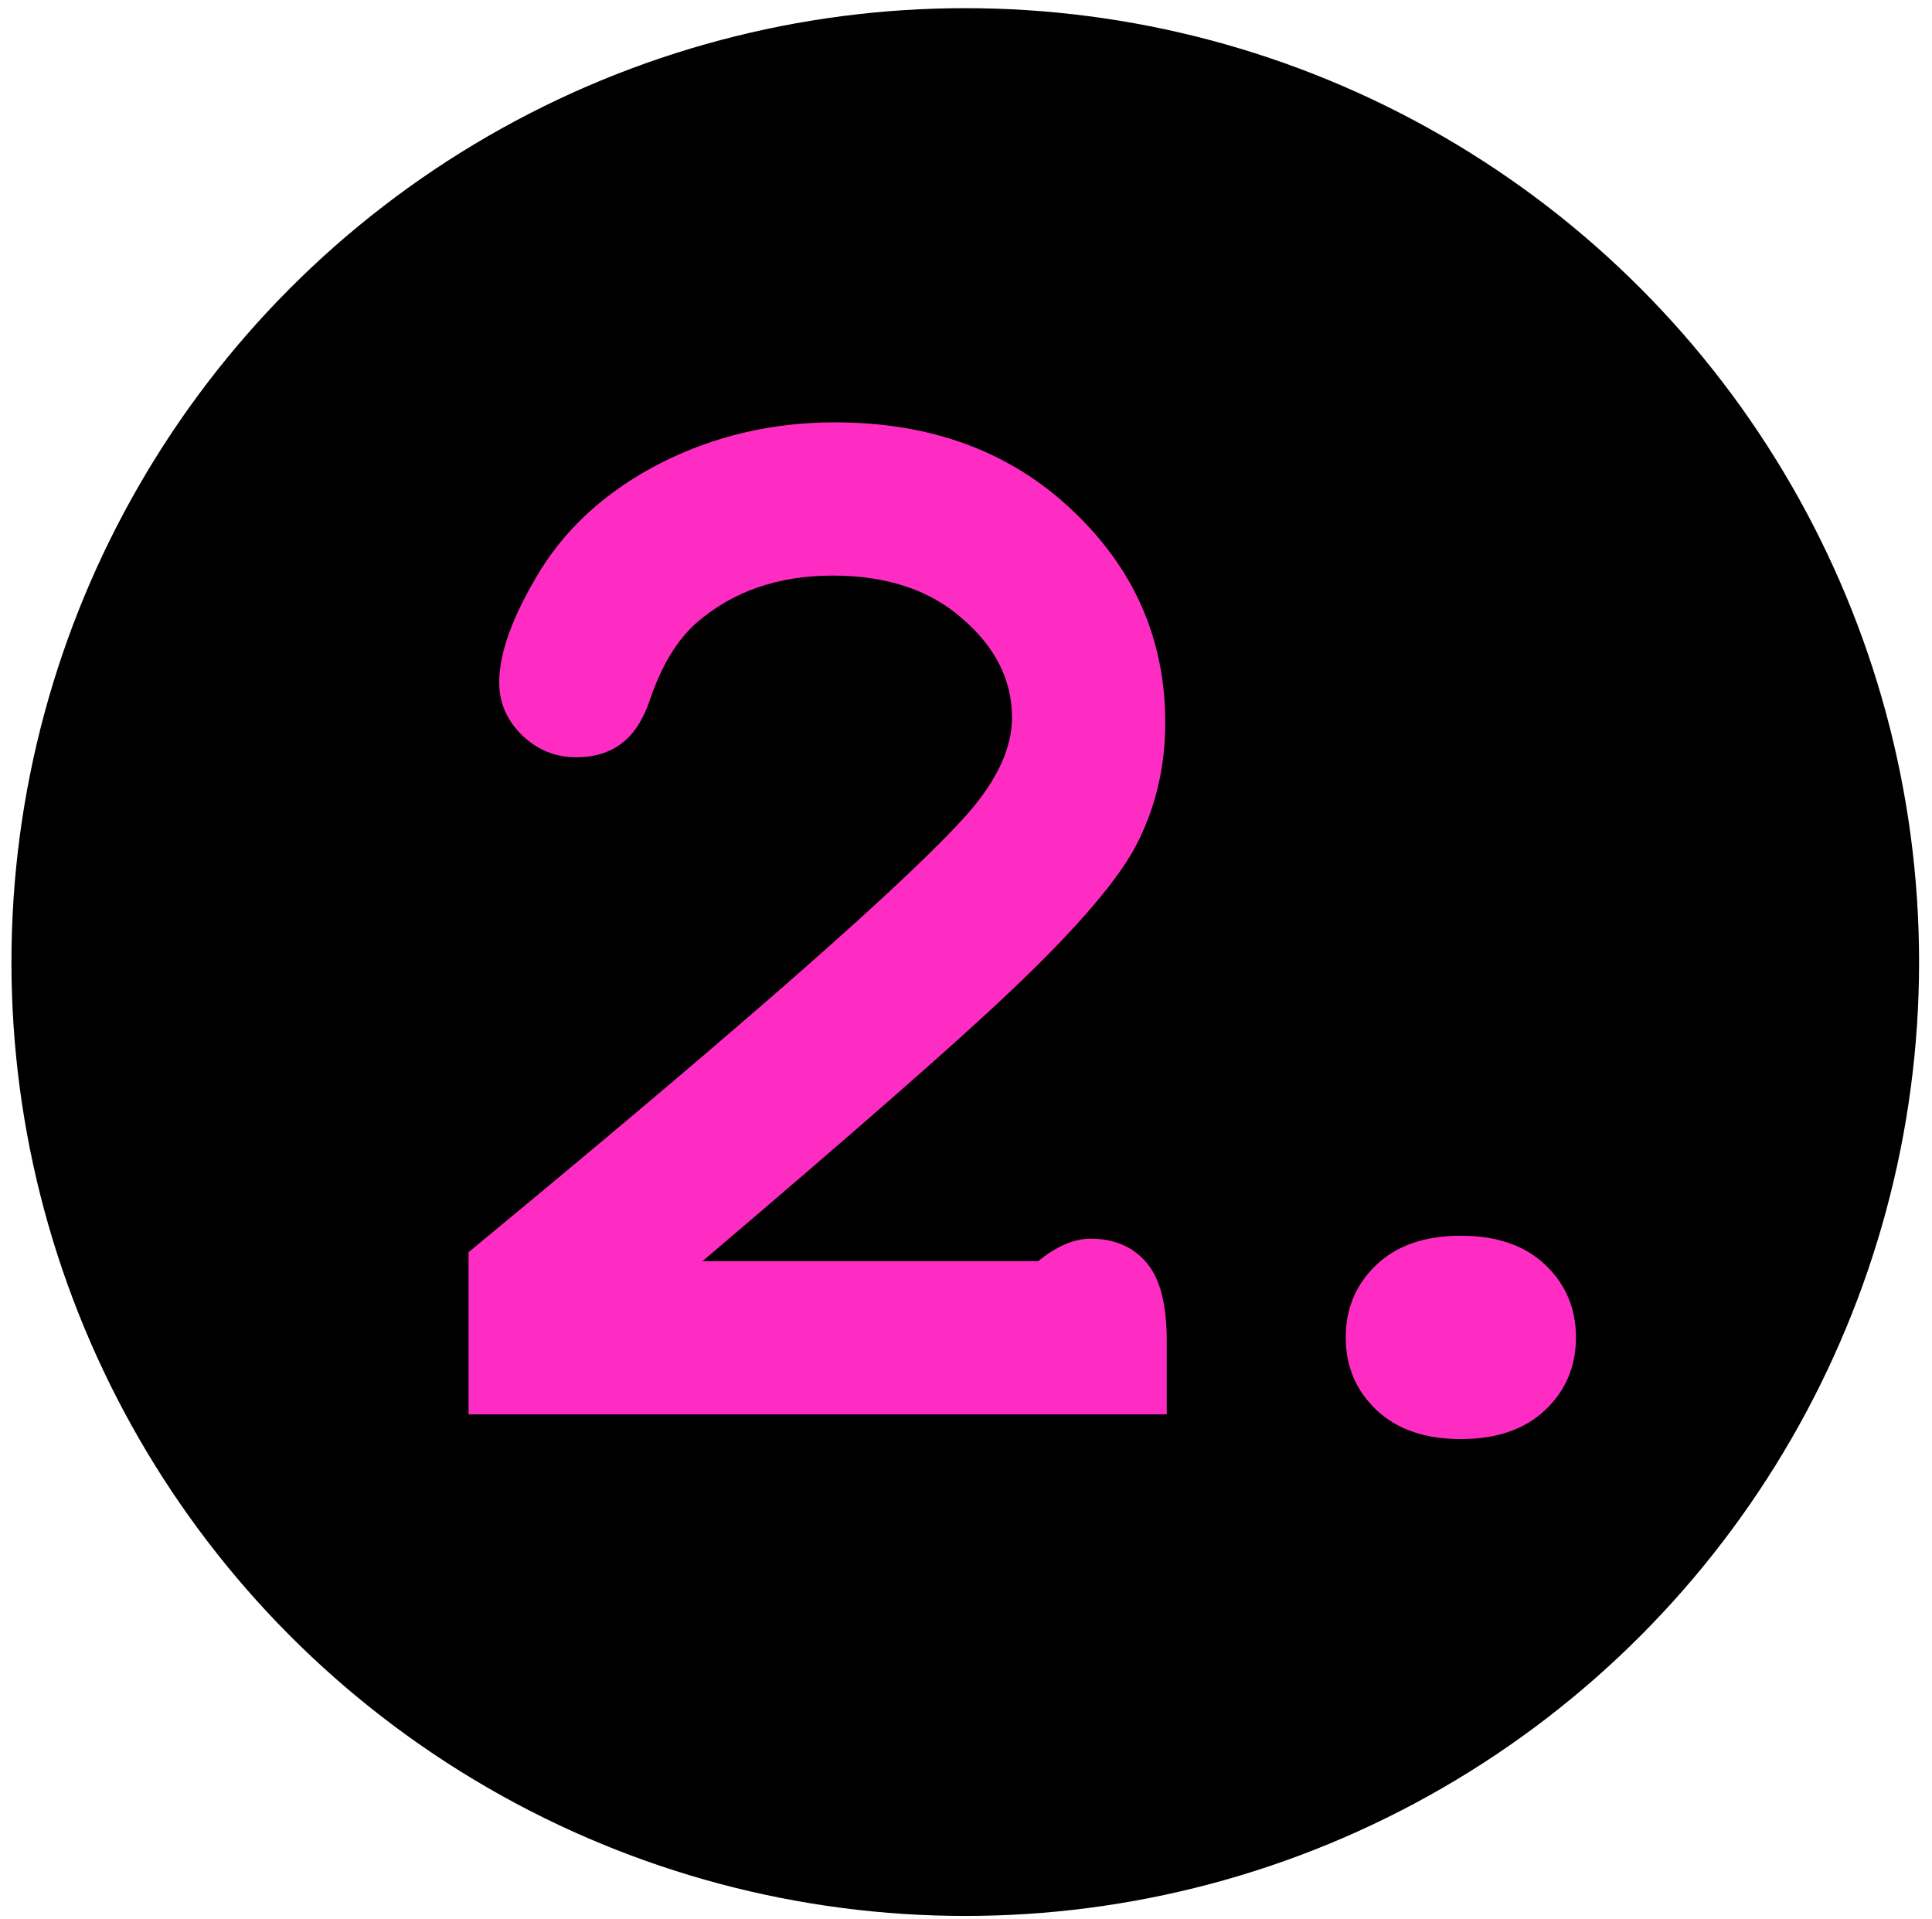
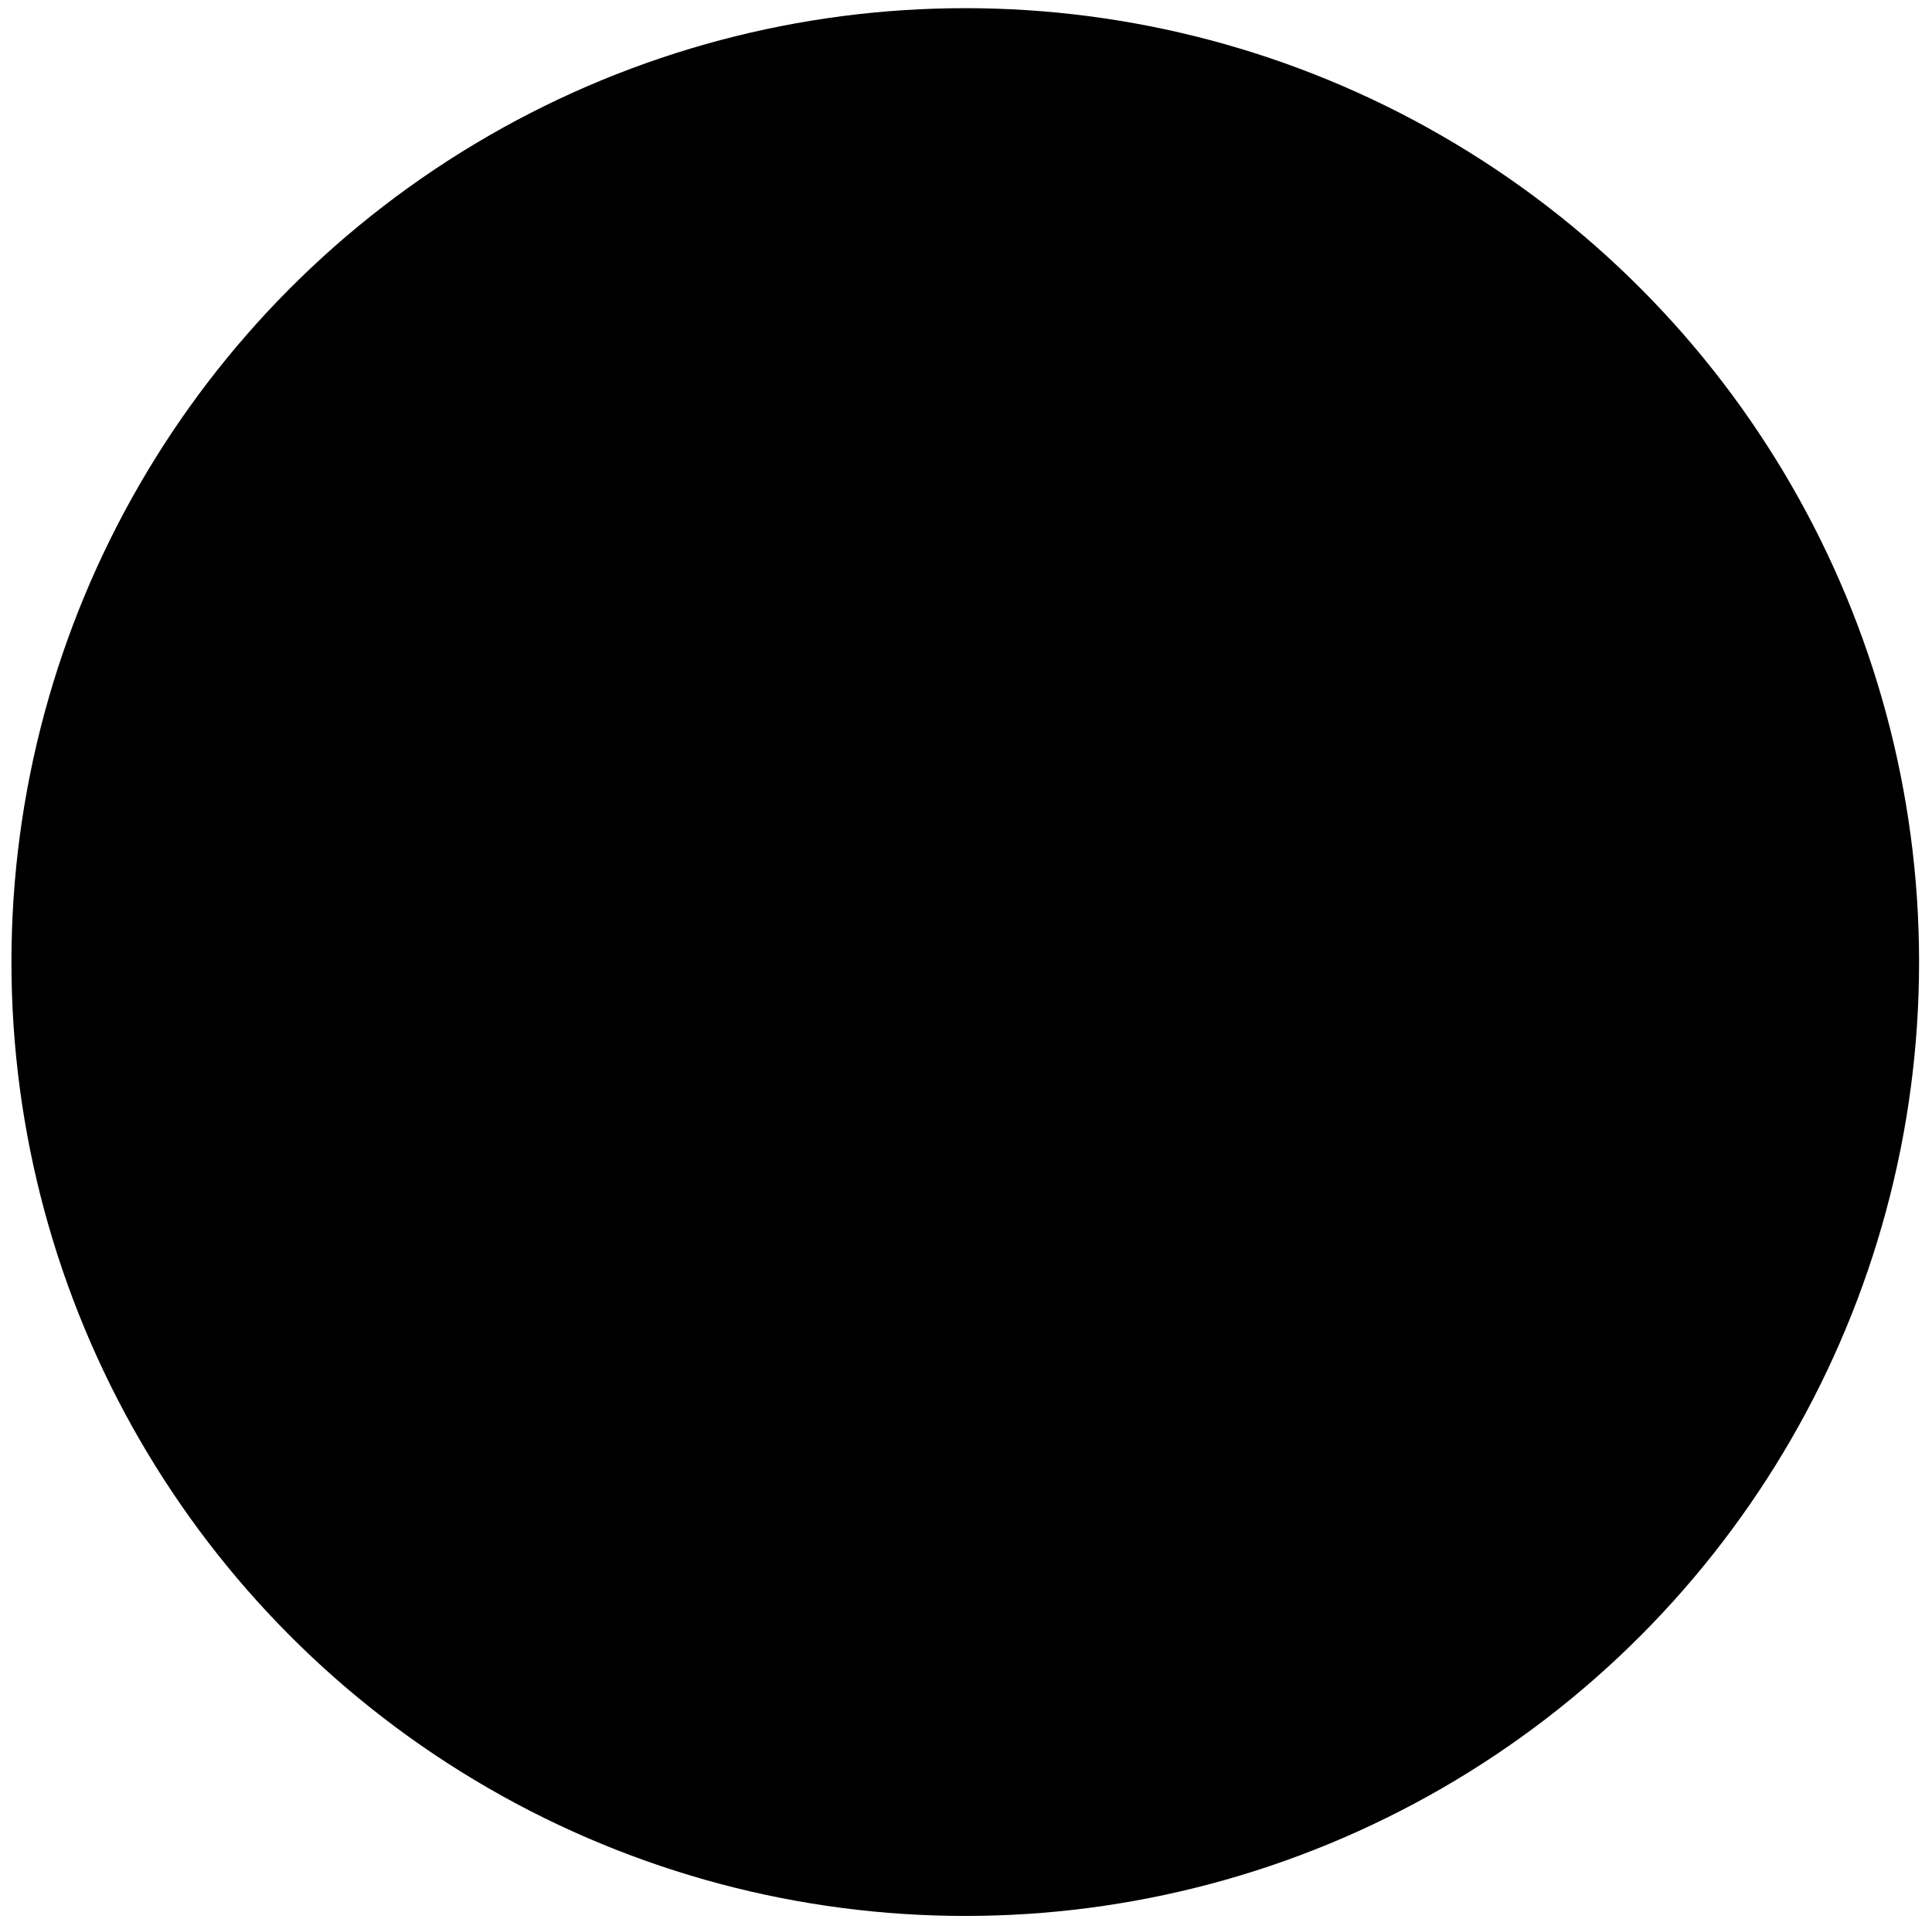
<svg xmlns="http://www.w3.org/2000/svg" width="144" height="143" viewBox="0 0 144 143" fill="none">
  <circle cx="71.945" cy="71.701" r="71.092" fill="black" />
-   <path d="M52.363 93.991H77.38C78.754 92.877 80.055 92.319 81.28 92.319C83.026 92.319 84.4 92.895 85.403 94.047C86.443 95.198 86.963 97.167 86.963 99.953V105.413H34.924V93.322C55.502 76.347 67.927 65.427 72.198 60.561C74.353 58.072 75.43 55.713 75.43 53.485C75.43 50.699 74.204 48.247 71.753 46.13C69.338 43.976 66.107 42.898 62.058 42.898C57.972 42.898 54.573 44.087 51.862 46.464C50.45 47.727 49.317 49.603 48.463 52.092C47.943 53.652 47.219 54.766 46.29 55.435C45.399 56.103 44.284 56.438 42.947 56.438C41.387 56.438 40.031 55.881 38.88 54.766C37.765 53.652 37.208 52.352 37.208 50.866C37.208 48.637 38.23 45.852 40.273 42.508C42.353 39.166 45.361 36.491 49.299 34.485C53.273 32.48 57.582 31.477 62.225 31.477C69.431 31.477 75.337 33.668 79.943 38.051C84.549 42.397 86.852 47.672 86.852 53.875C86.852 57.032 86.183 59.967 84.846 62.678C83.546 65.352 80.389 69.067 75.374 73.821C71.437 77.573 63.767 84.296 52.363 93.991Z" fill="#FF2CC3" />
-   <path d="M117.463 99.674C117.463 101.828 116.701 103.63 115.178 105.079C113.656 106.527 111.557 107.252 108.882 107.252C106.208 107.252 104.109 106.527 102.586 105.079C101.063 103.63 100.302 101.828 100.302 99.674C100.302 97.52 101.063 95.718 102.586 94.269C104.109 92.821 106.208 92.097 108.882 92.097C111.557 92.097 113.656 92.821 115.178 94.269C116.701 95.718 117.463 97.52 117.463 99.674Z" fill="#FF2CC3" />
</svg>